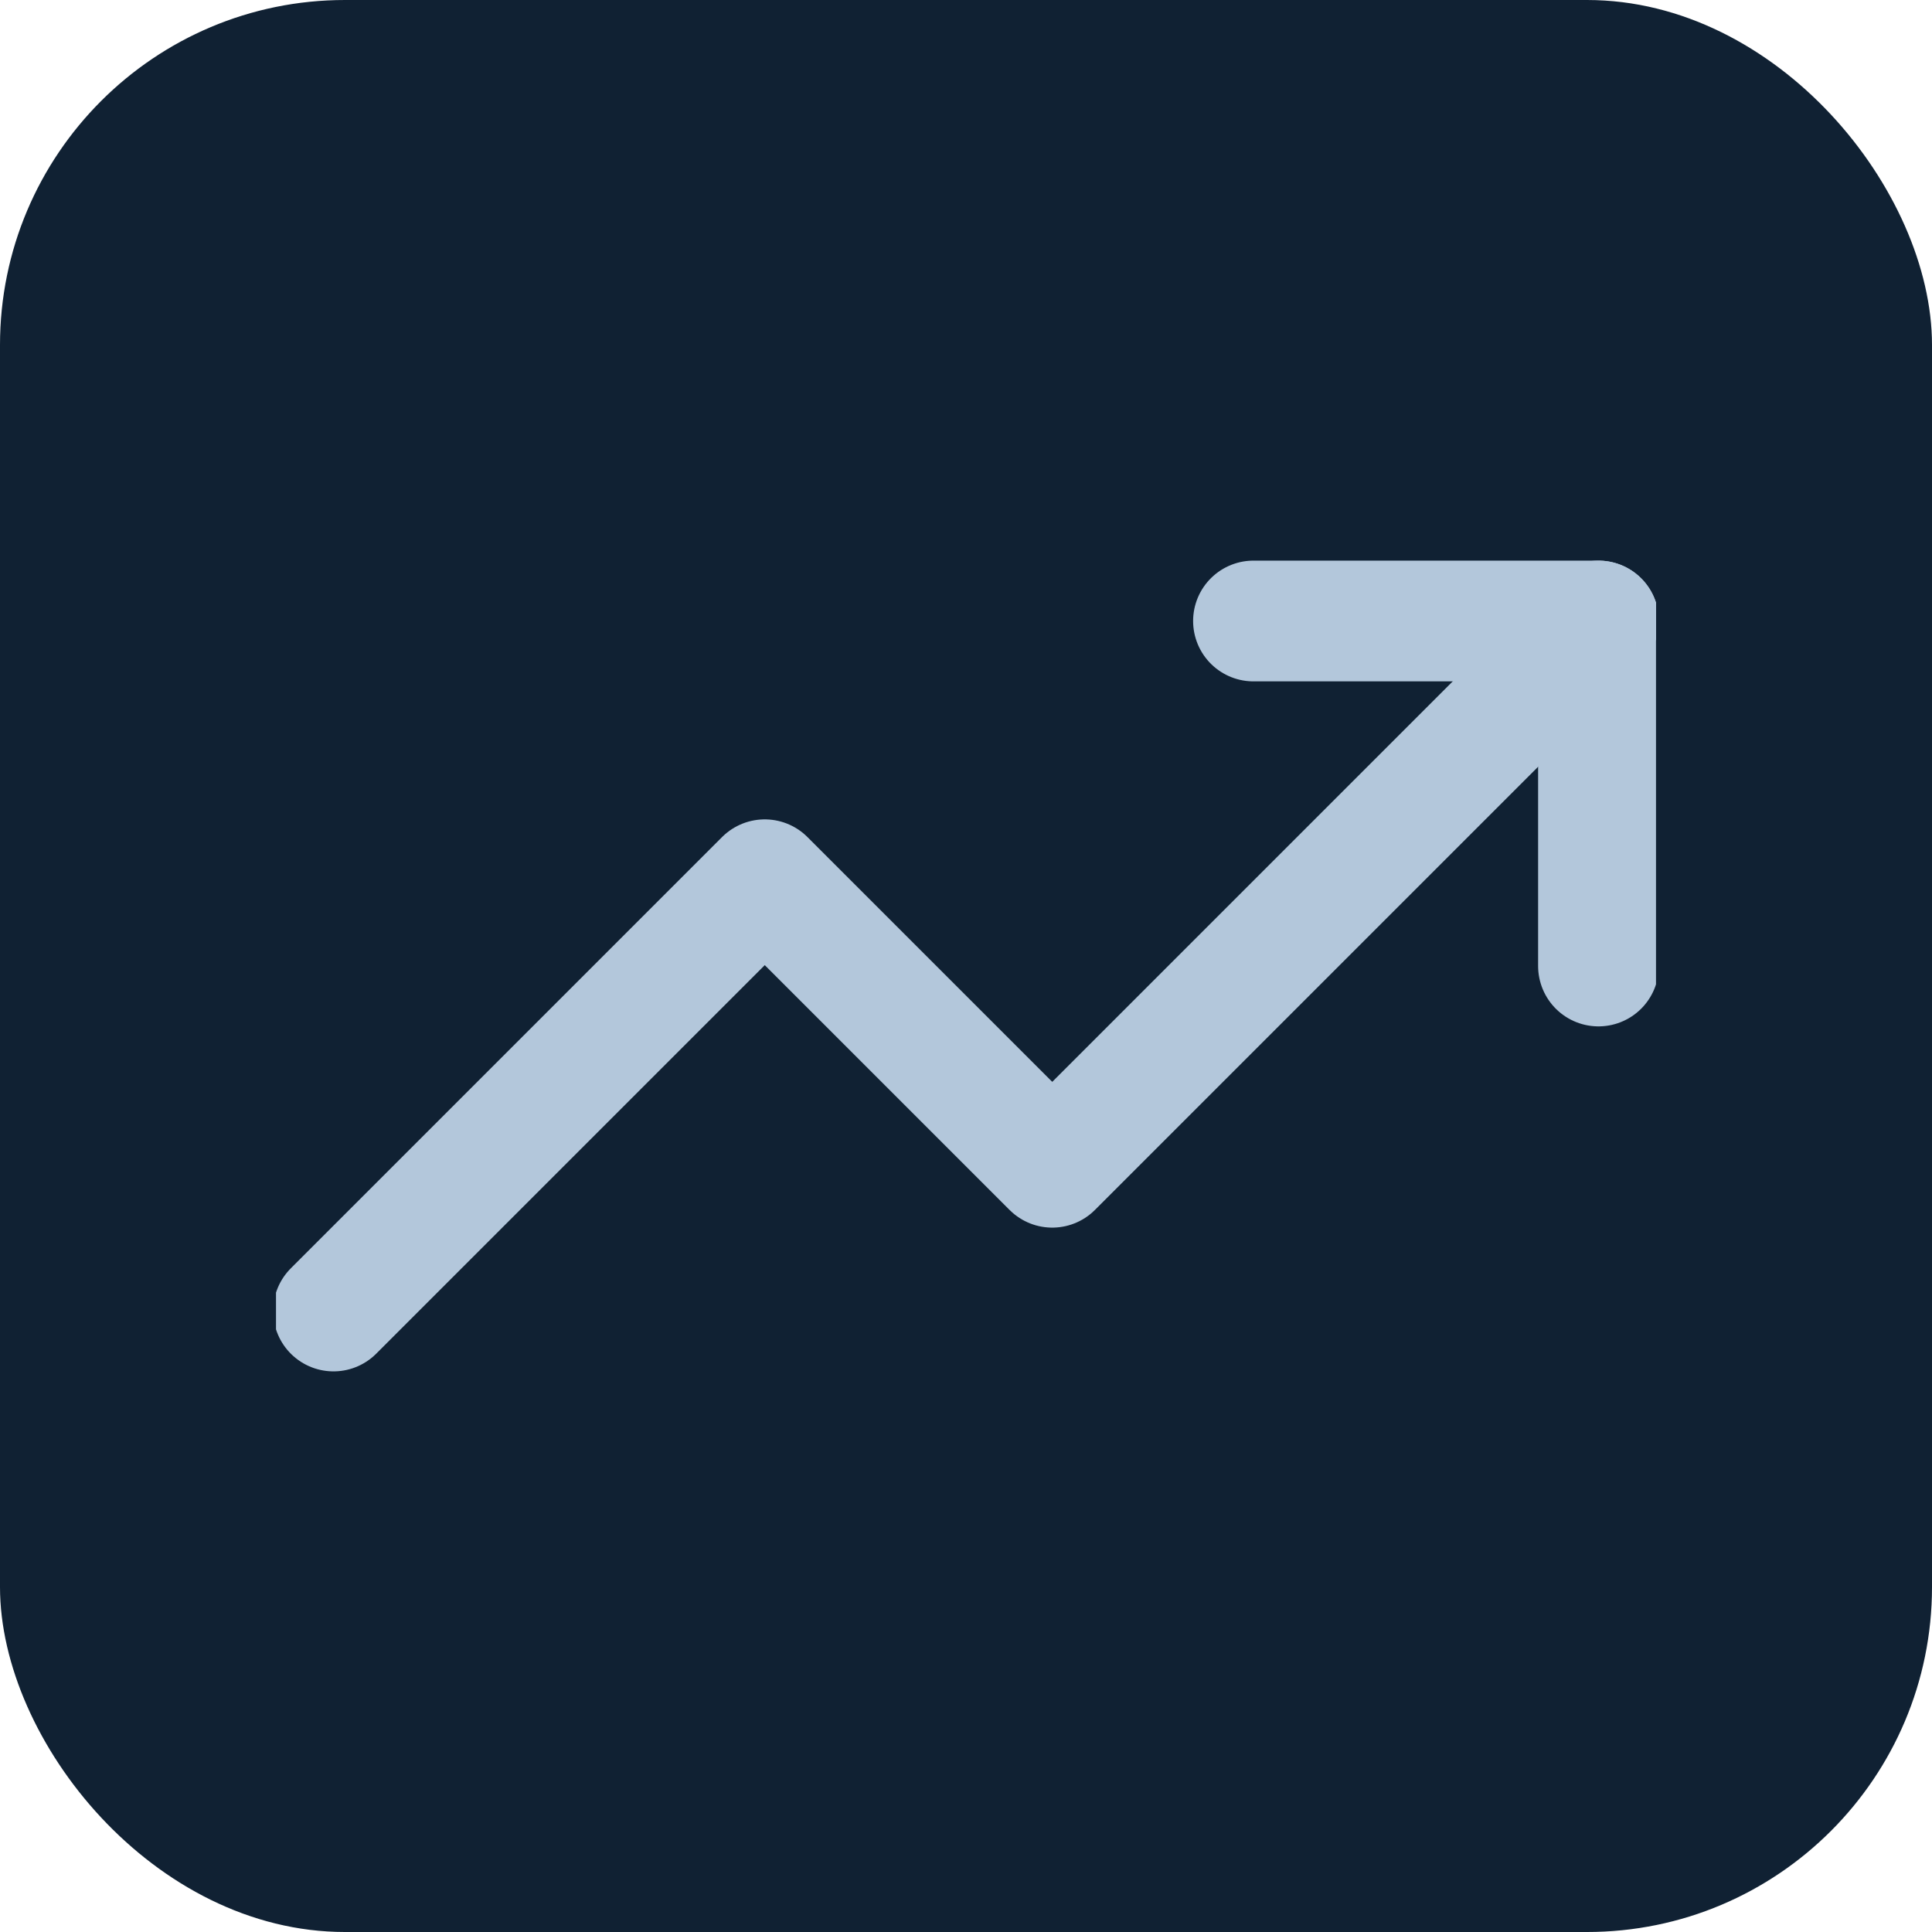
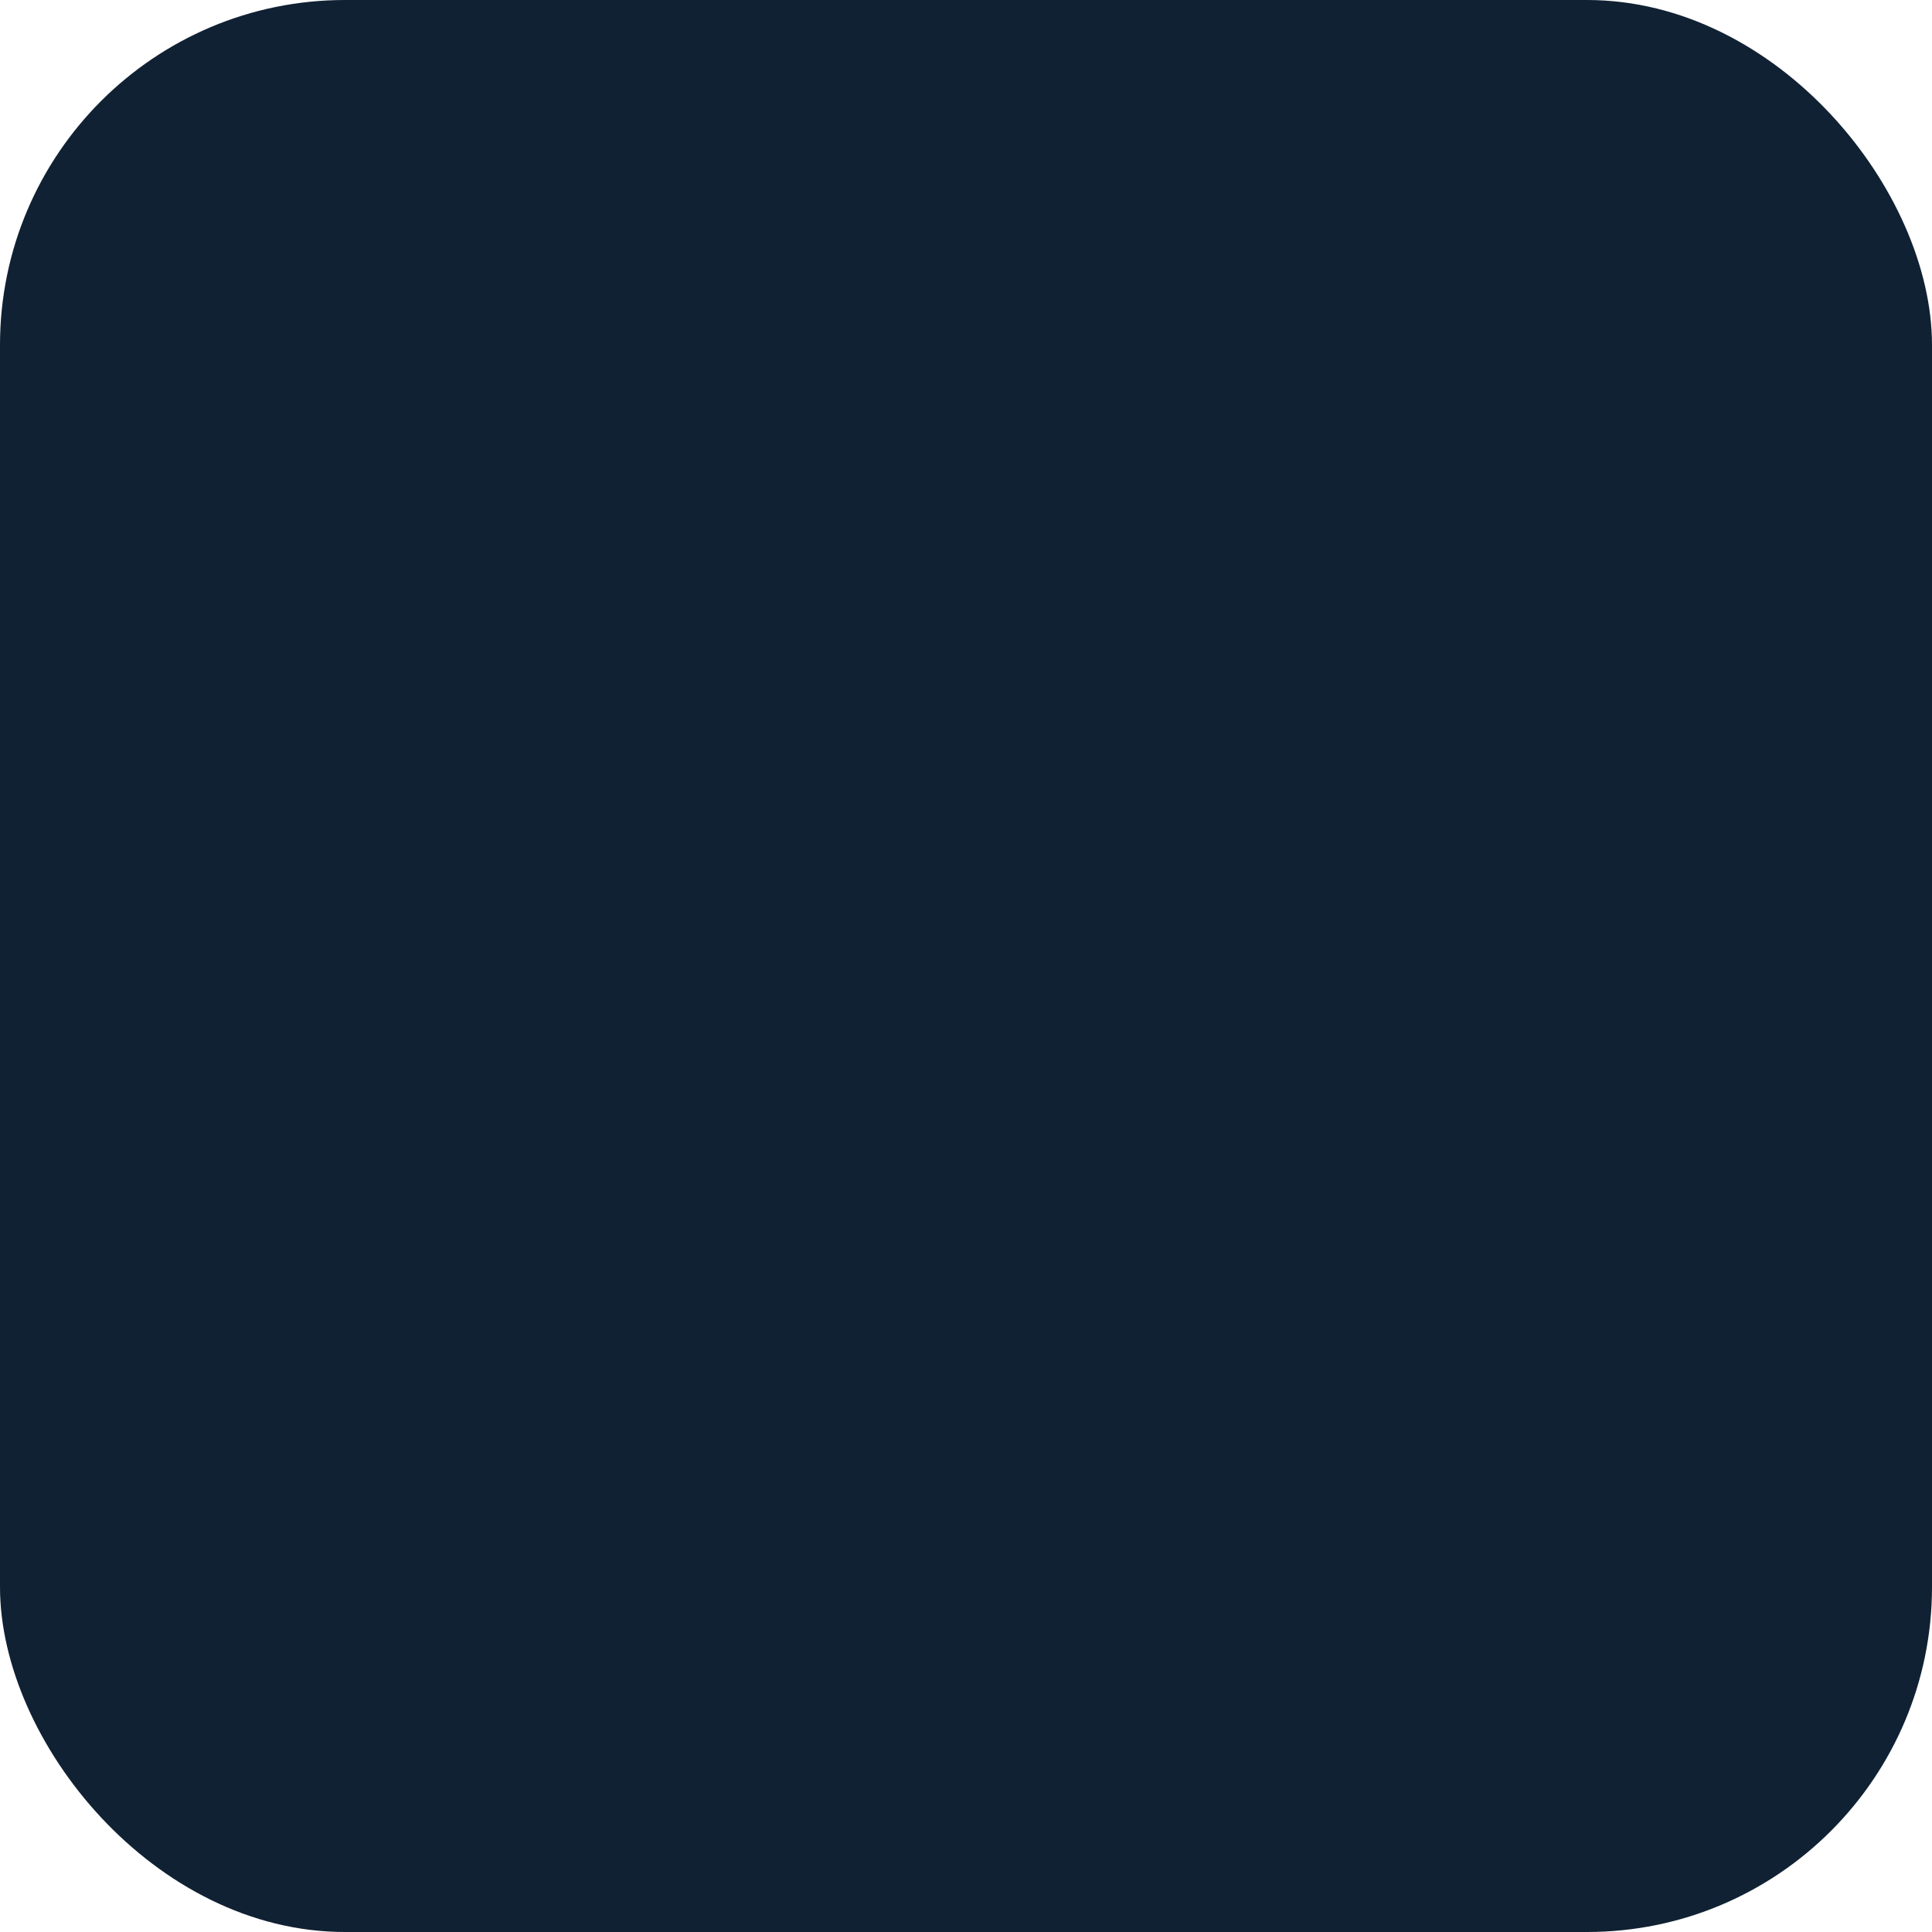
<svg xmlns="http://www.w3.org/2000/svg" width="56" height="56" viewBox="0 0 56 56" fill="none">
  <rect width="56" height="56" rx="10" fill="#102133" />
  <g clip-path="url(#clip0_190_2313)">
-     <path d="M46.333 18L30.5 33.833L22.167 25.5L9.667 38" stroke="#B3C7DB" stroke-width="3.5" stroke-linecap="round" stroke-linejoin="round" />
    <path d="M36.333 18H46.333V28" stroke="#B3C7DB" stroke-width="3.5" stroke-linecap="round" stroke-linejoin="round" />
  </g>
  <defs>
    <clipPath id="clip0_190_2313">
-       <rect width="40" height="40" fill="white" transform="translate(8 8)" />
-     </clipPath>
+       </clipPath>
  </defs>
</svg>